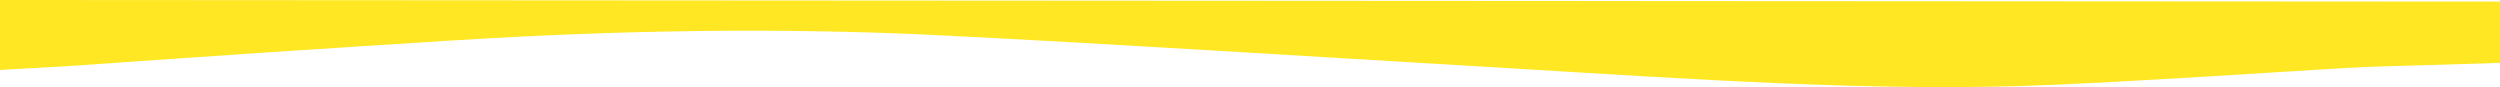
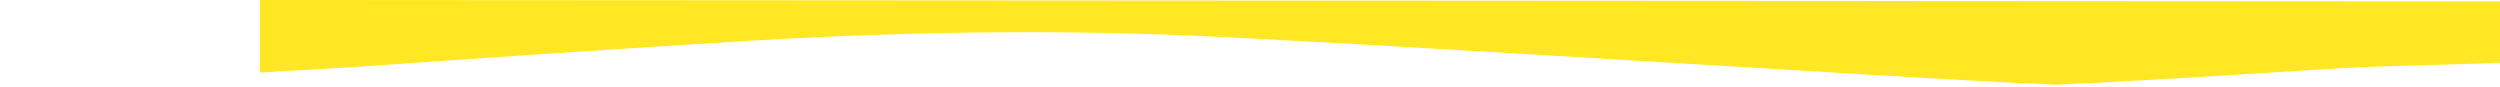
<svg xmlns="http://www.w3.org/2000/svg" version="1.1" id="Layer_1" x="0px" y="0px" width="1624.004px" height="56.598px" viewBox="0 0 1624.004 56.598" enable-background="new 0 0 1624.004 56.598" xml:space="preserve">
-   <path fill="#FFE823" d="M1643.502,39.799c-33.985,2.257-87.98,2.459-121.978,4.505c-61.933,3.725-123.846,7.923-185.826,10.721  c-60.565,2.733-119.961,1.585-180.376-0.975c-56.989-2.414-113.98-6.069-170.916-9.51c-64.844-3.918-129.689-7.759-194.535-11.634  c-59.588-3.561-119.195-7.009-178.816-9.959c-105.873-5.24-210.698-3.276-316.42,3.291c-80.664,5.012-161.287,10.408-241.9,16.16  c-17.581,1.254-46.659,2.513-64.233,3.838V0.002l1655,1.031V39.799z" />
+   <path fill="#FFE823" d="M1643.502,39.799c-33.985,2.257-87.98,2.459-121.978,4.505c-61.933,3.725-123.846,7.923-185.826,10.721  c-56.989-2.414-113.98-6.069-170.916-9.51c-64.844-3.918-129.689-7.759-194.535-11.634  c-59.588-3.561-119.195-7.009-178.816-9.959c-105.873-5.24-210.698-3.276-316.42,3.291c-80.664,5.012-161.287,10.408-241.9,16.16  c-17.581,1.254-46.659,2.513-64.233,3.838V0.002l1655,1.031V39.799z" />
</svg>